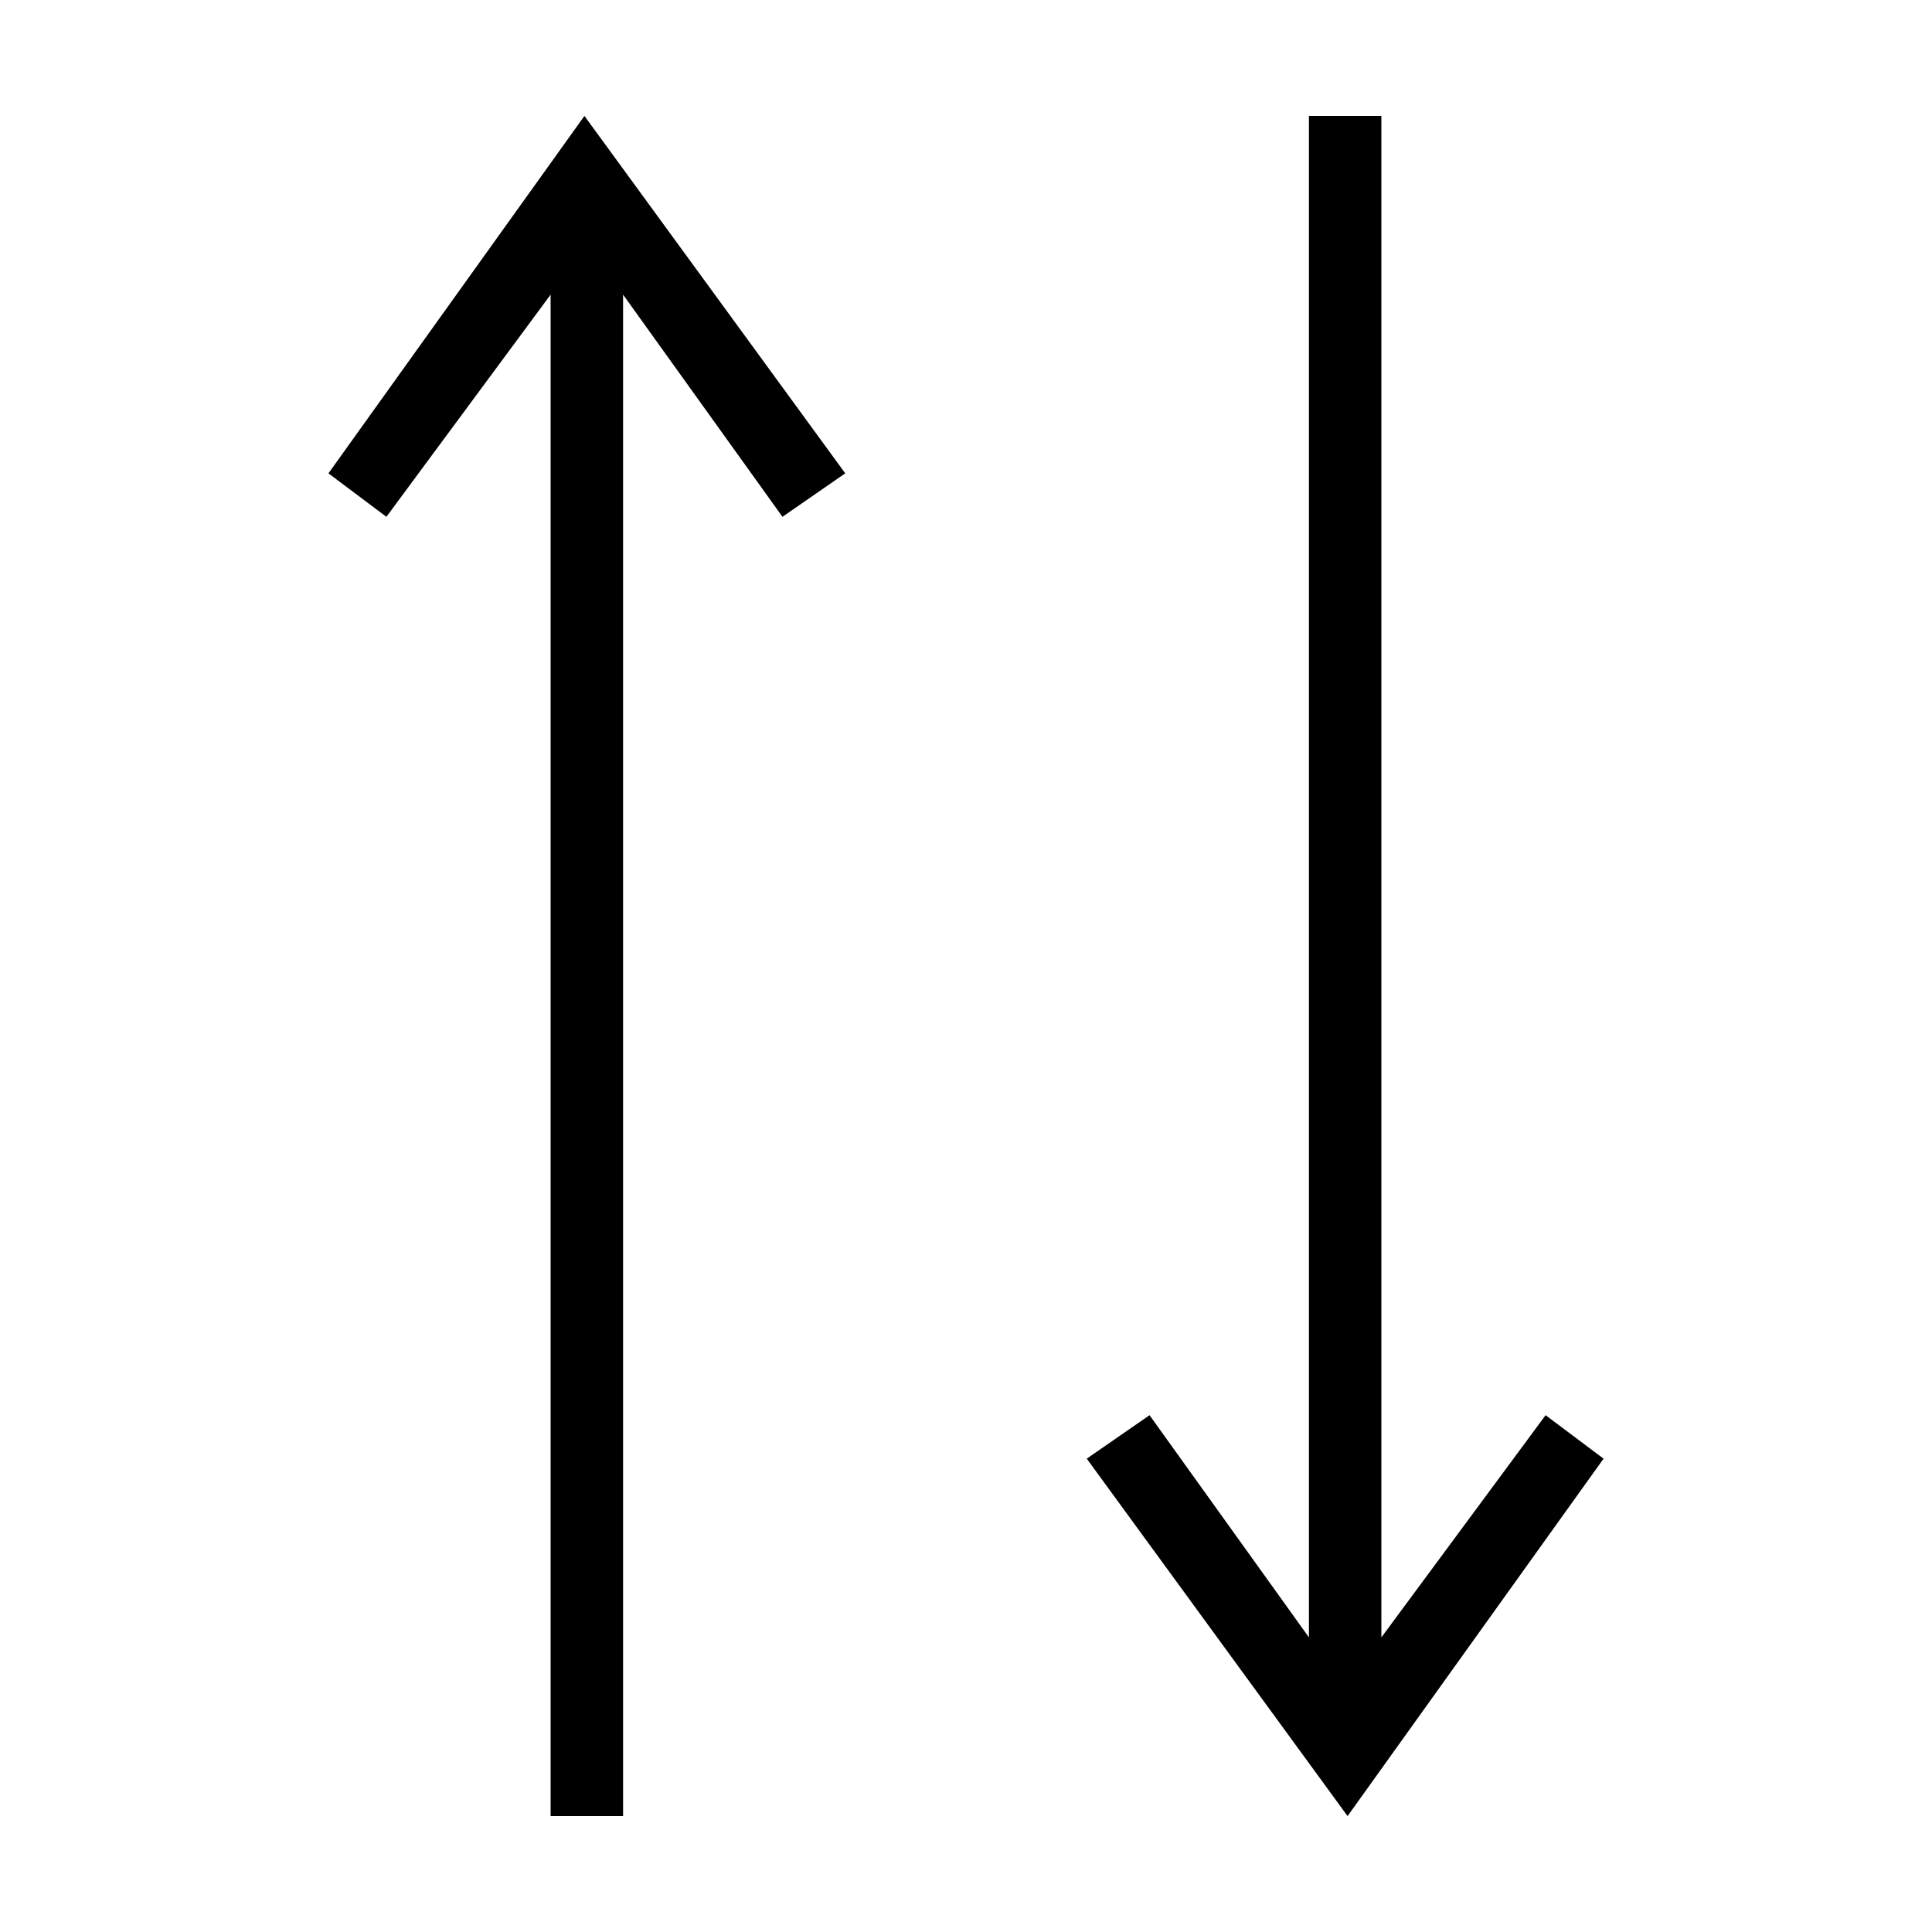
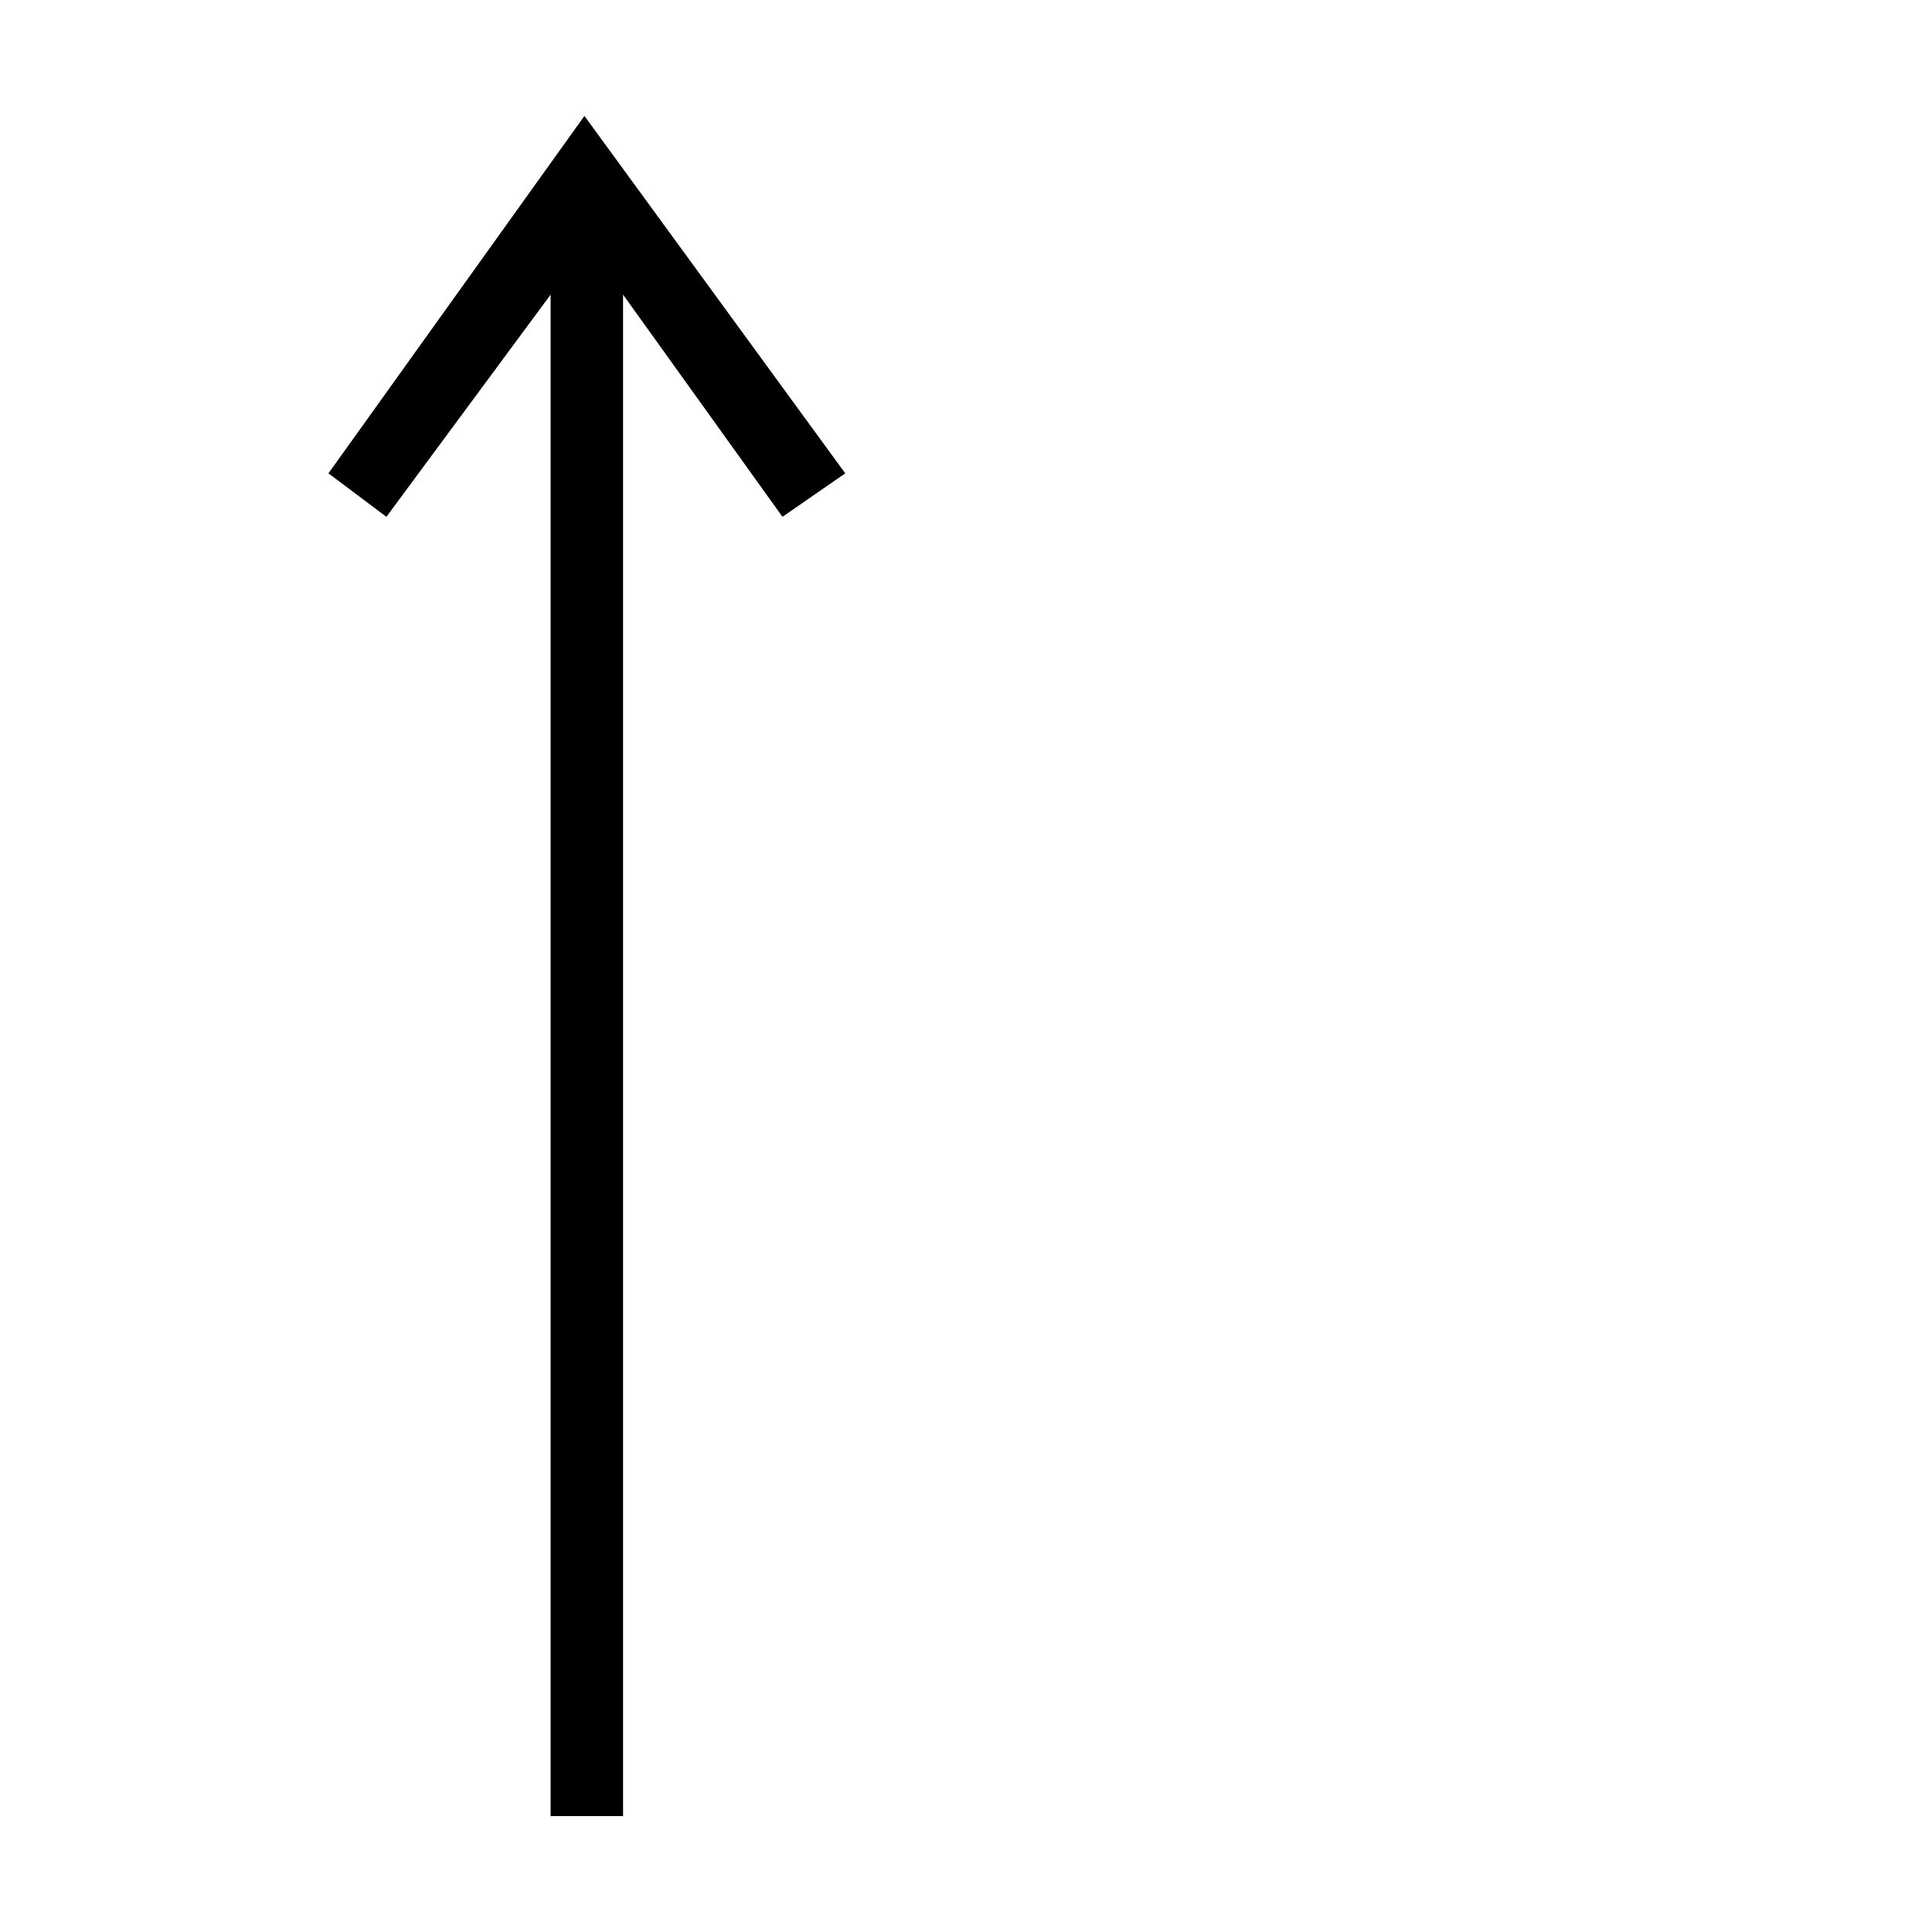
<svg xmlns="http://www.w3.org/2000/svg" version="1.1" x="0px" y="0px" viewBox="0 0 40 40" style="enable-background:new 0 0 40 40;" xml:space="preserve">
  <style type="text/css">
	.st0{fill:none;stroke:#000000;stroke-width:3;stroke-miterlimit:10;}
	.st1{fill:none;stroke:#000000;stroke-width:2;stroke-miterlimit:10;}
	.st2{fill-rule:evenodd;clip-rule:evenodd;}
</style>
  <g id="Layer_1">
</g>
  <g id="Layer_3">
    <g>
      <polygon points="11.4,6.1 11.4,37.6 12.9,37.6 12.9,6.1 16.2,10.7 17.5,9.8 12.1,2.4 6.8,9.8 8,10.7   " />
-       <polygon points="33.2,30.2 32,29.3 28.6,33.9 28.6,2.4 27.1,2.4 27.1,33.9 23.8,29.3 22.5,30.2 27.9,37.6   " />
    </g>
  </g>
</svg>